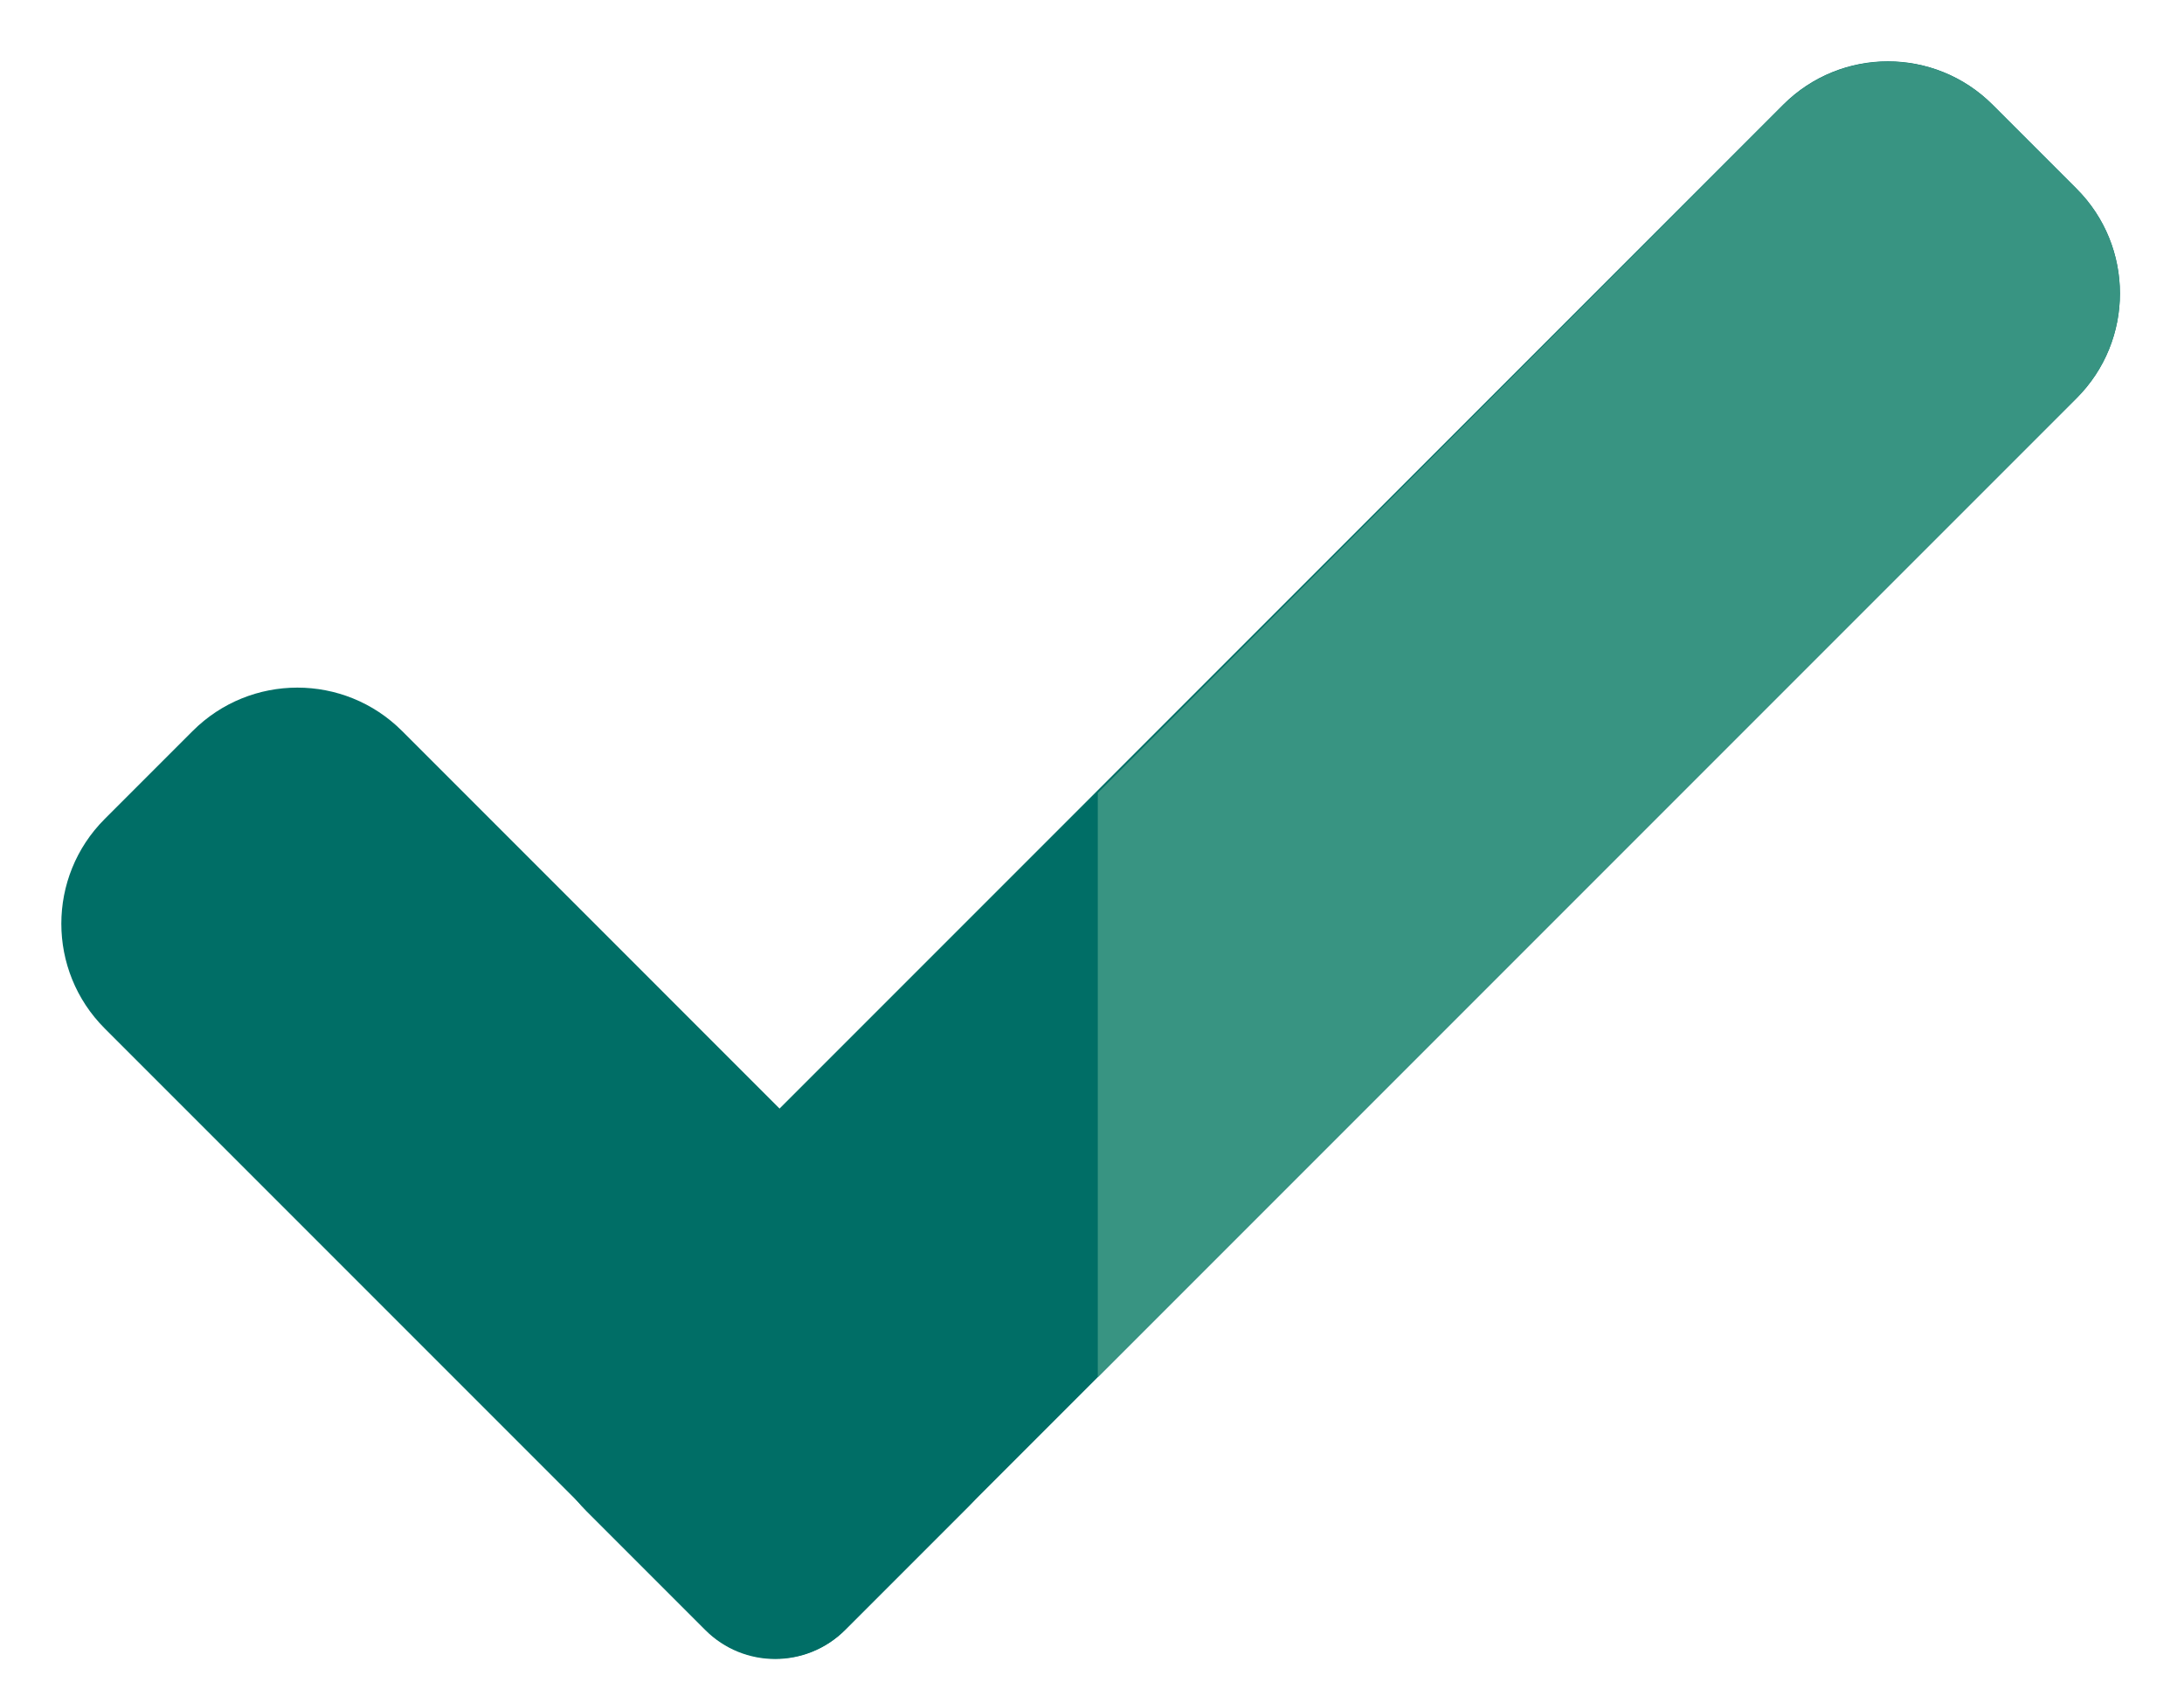
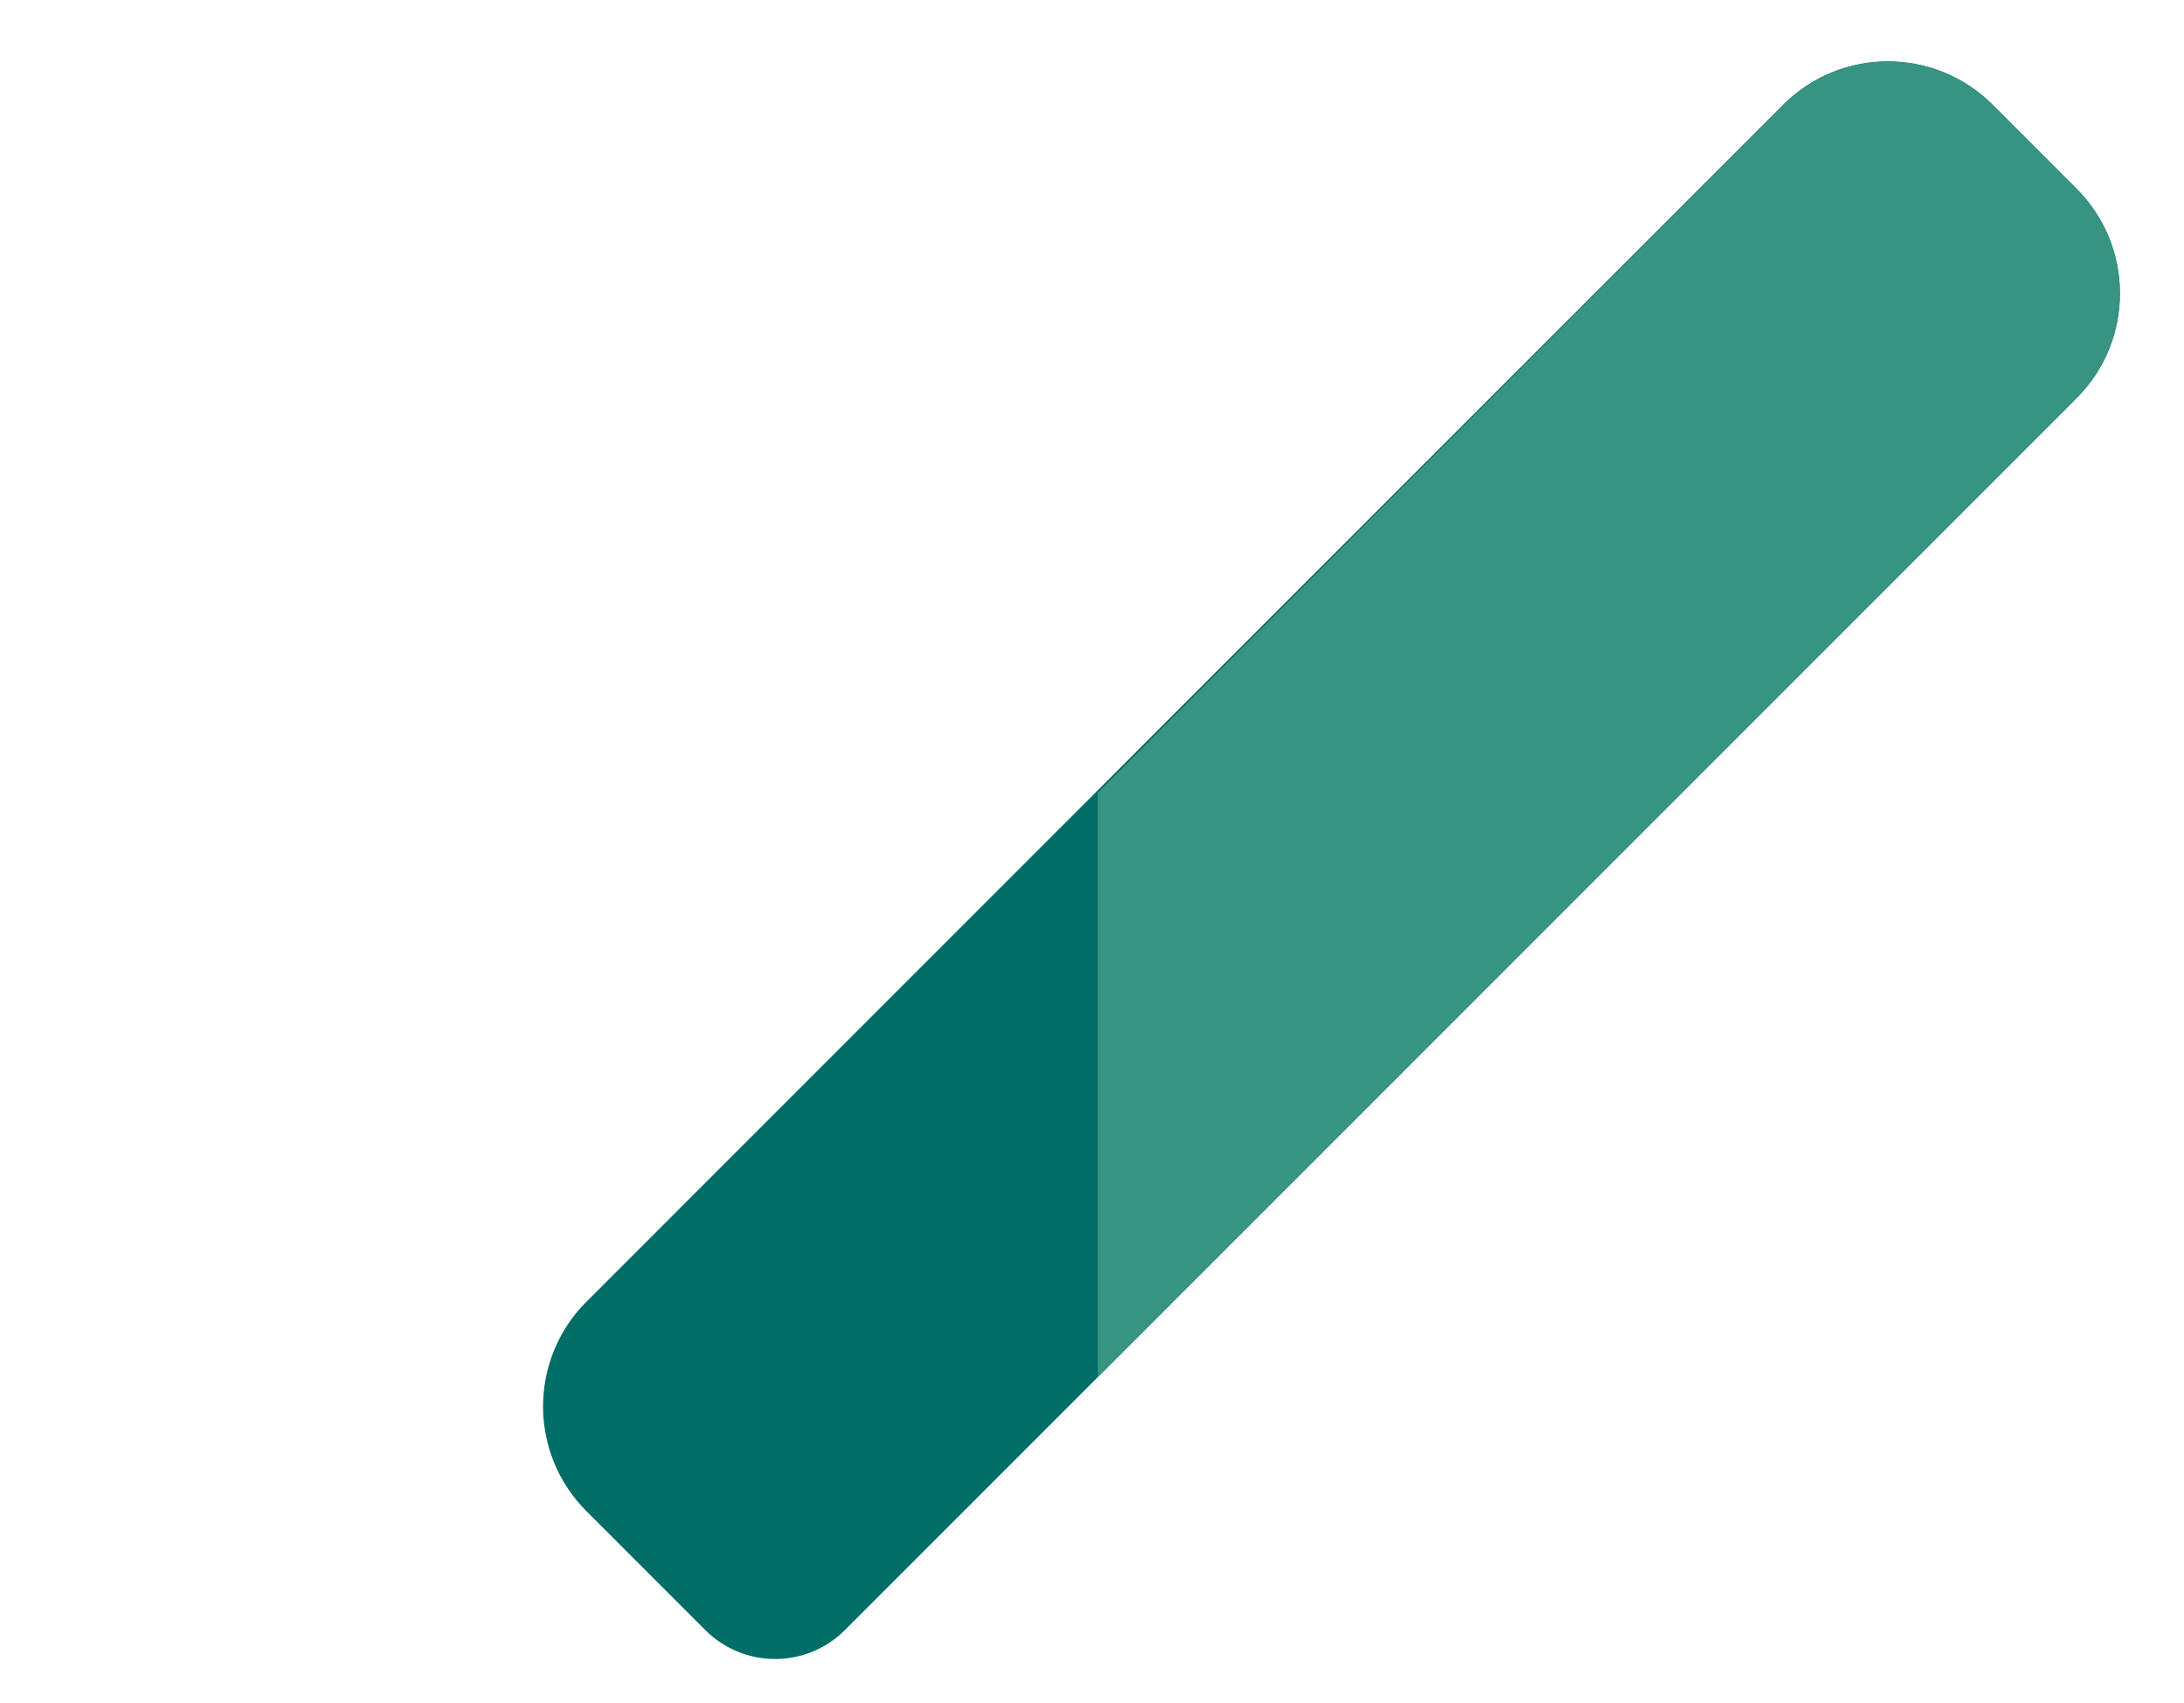
<svg xmlns="http://www.w3.org/2000/svg" width="177" height="138" viewBox="0 0 177 138" fill="none">
  <path d="M144.515 8.485C149.201 3.799 156.799 3.799 161.485 8.485L168.293 15.293C172.979 19.979 172.979 27.577 168.293 32.264L68.476 132.08C65.352 135.205 60.286 135.205 57.162 132.08L47.526 122.444C42.84 117.758 42.84 110.16 47.526 105.474L144.515 8.485Z" fill="#006E66" />
  <path d="M144.515 8.514C149.199 3.814 156.808 3.808 161.499 8.499L168.293 15.293C172.979 19.979 172.979 27.577 168.293 32.264L88.969 111.587L88.969 64.245L144.515 8.514Z" fill="#389482" />
-   <path d="M57.202 132.047C60.326 135.171 65.391 135.171 68.515 132.047L78.473 122.089C83.16 117.402 83.16 109.804 78.473 105.118L32.586 59.23C27.899 54.544 20.301 54.544 15.615 59.23L8.485 66.36C3.799 71.046 3.799 78.644 8.485 83.331L57.202 132.047Z" fill="#006E66" />
</svg>